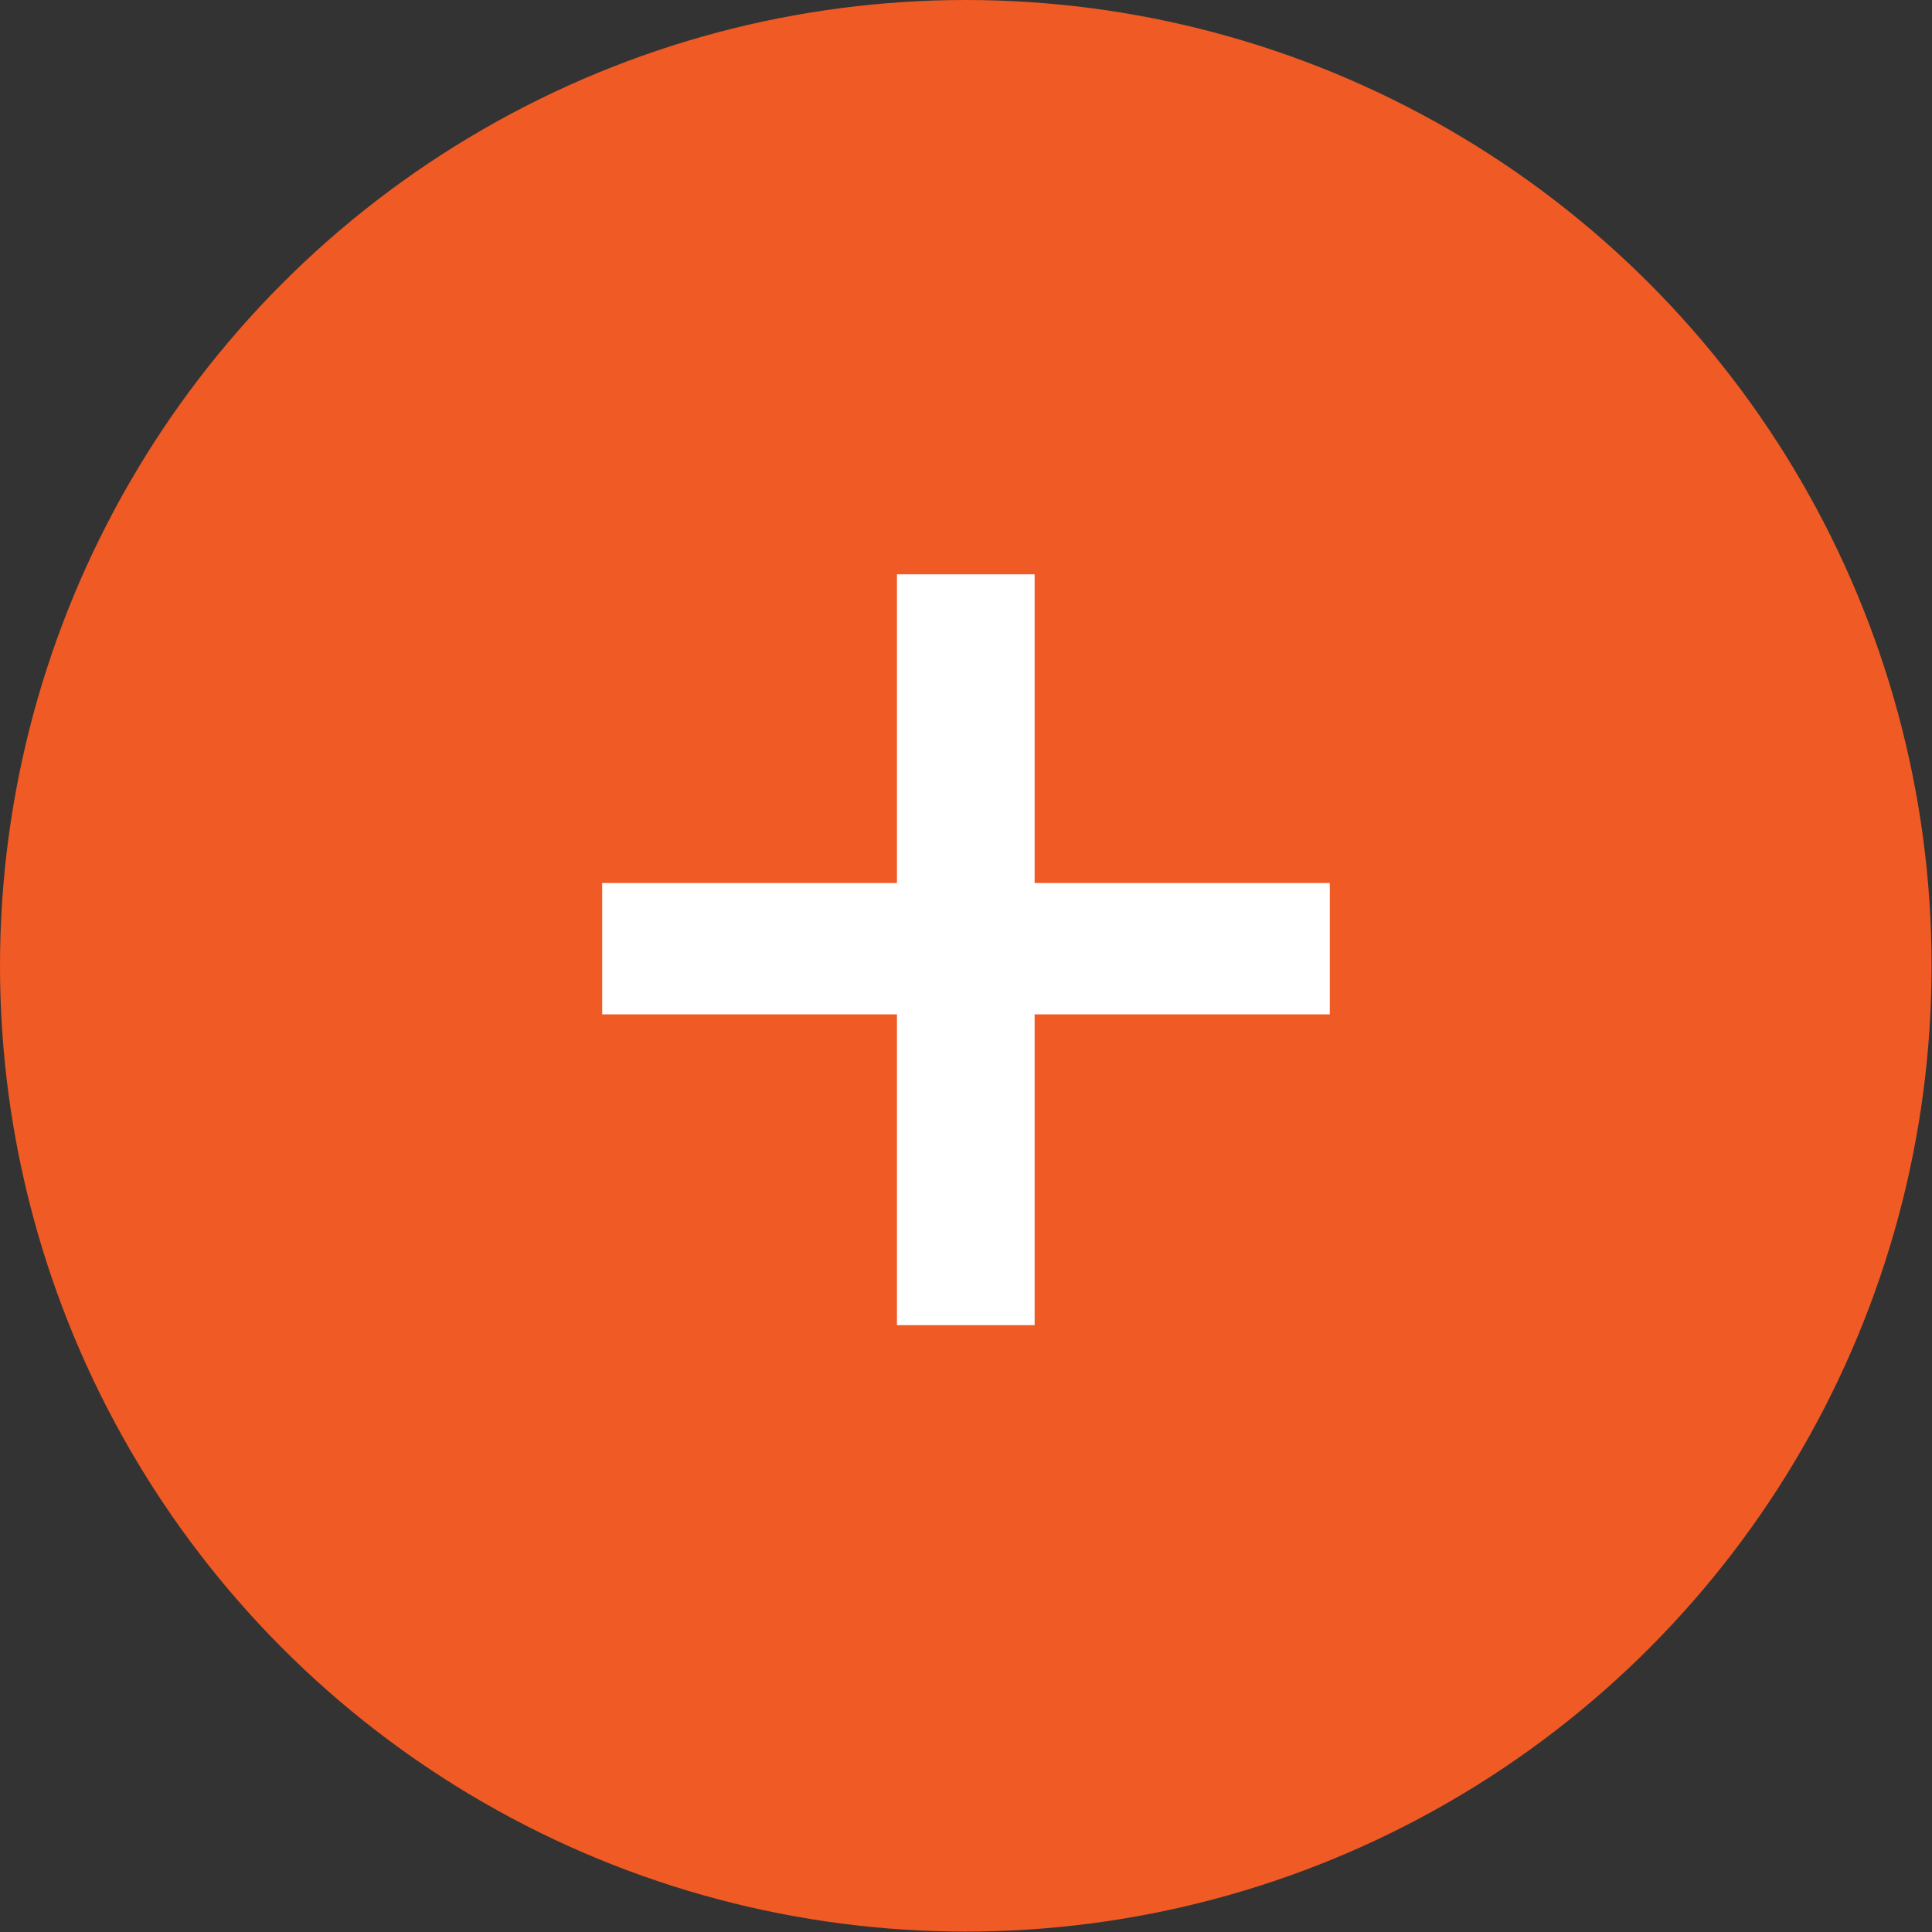
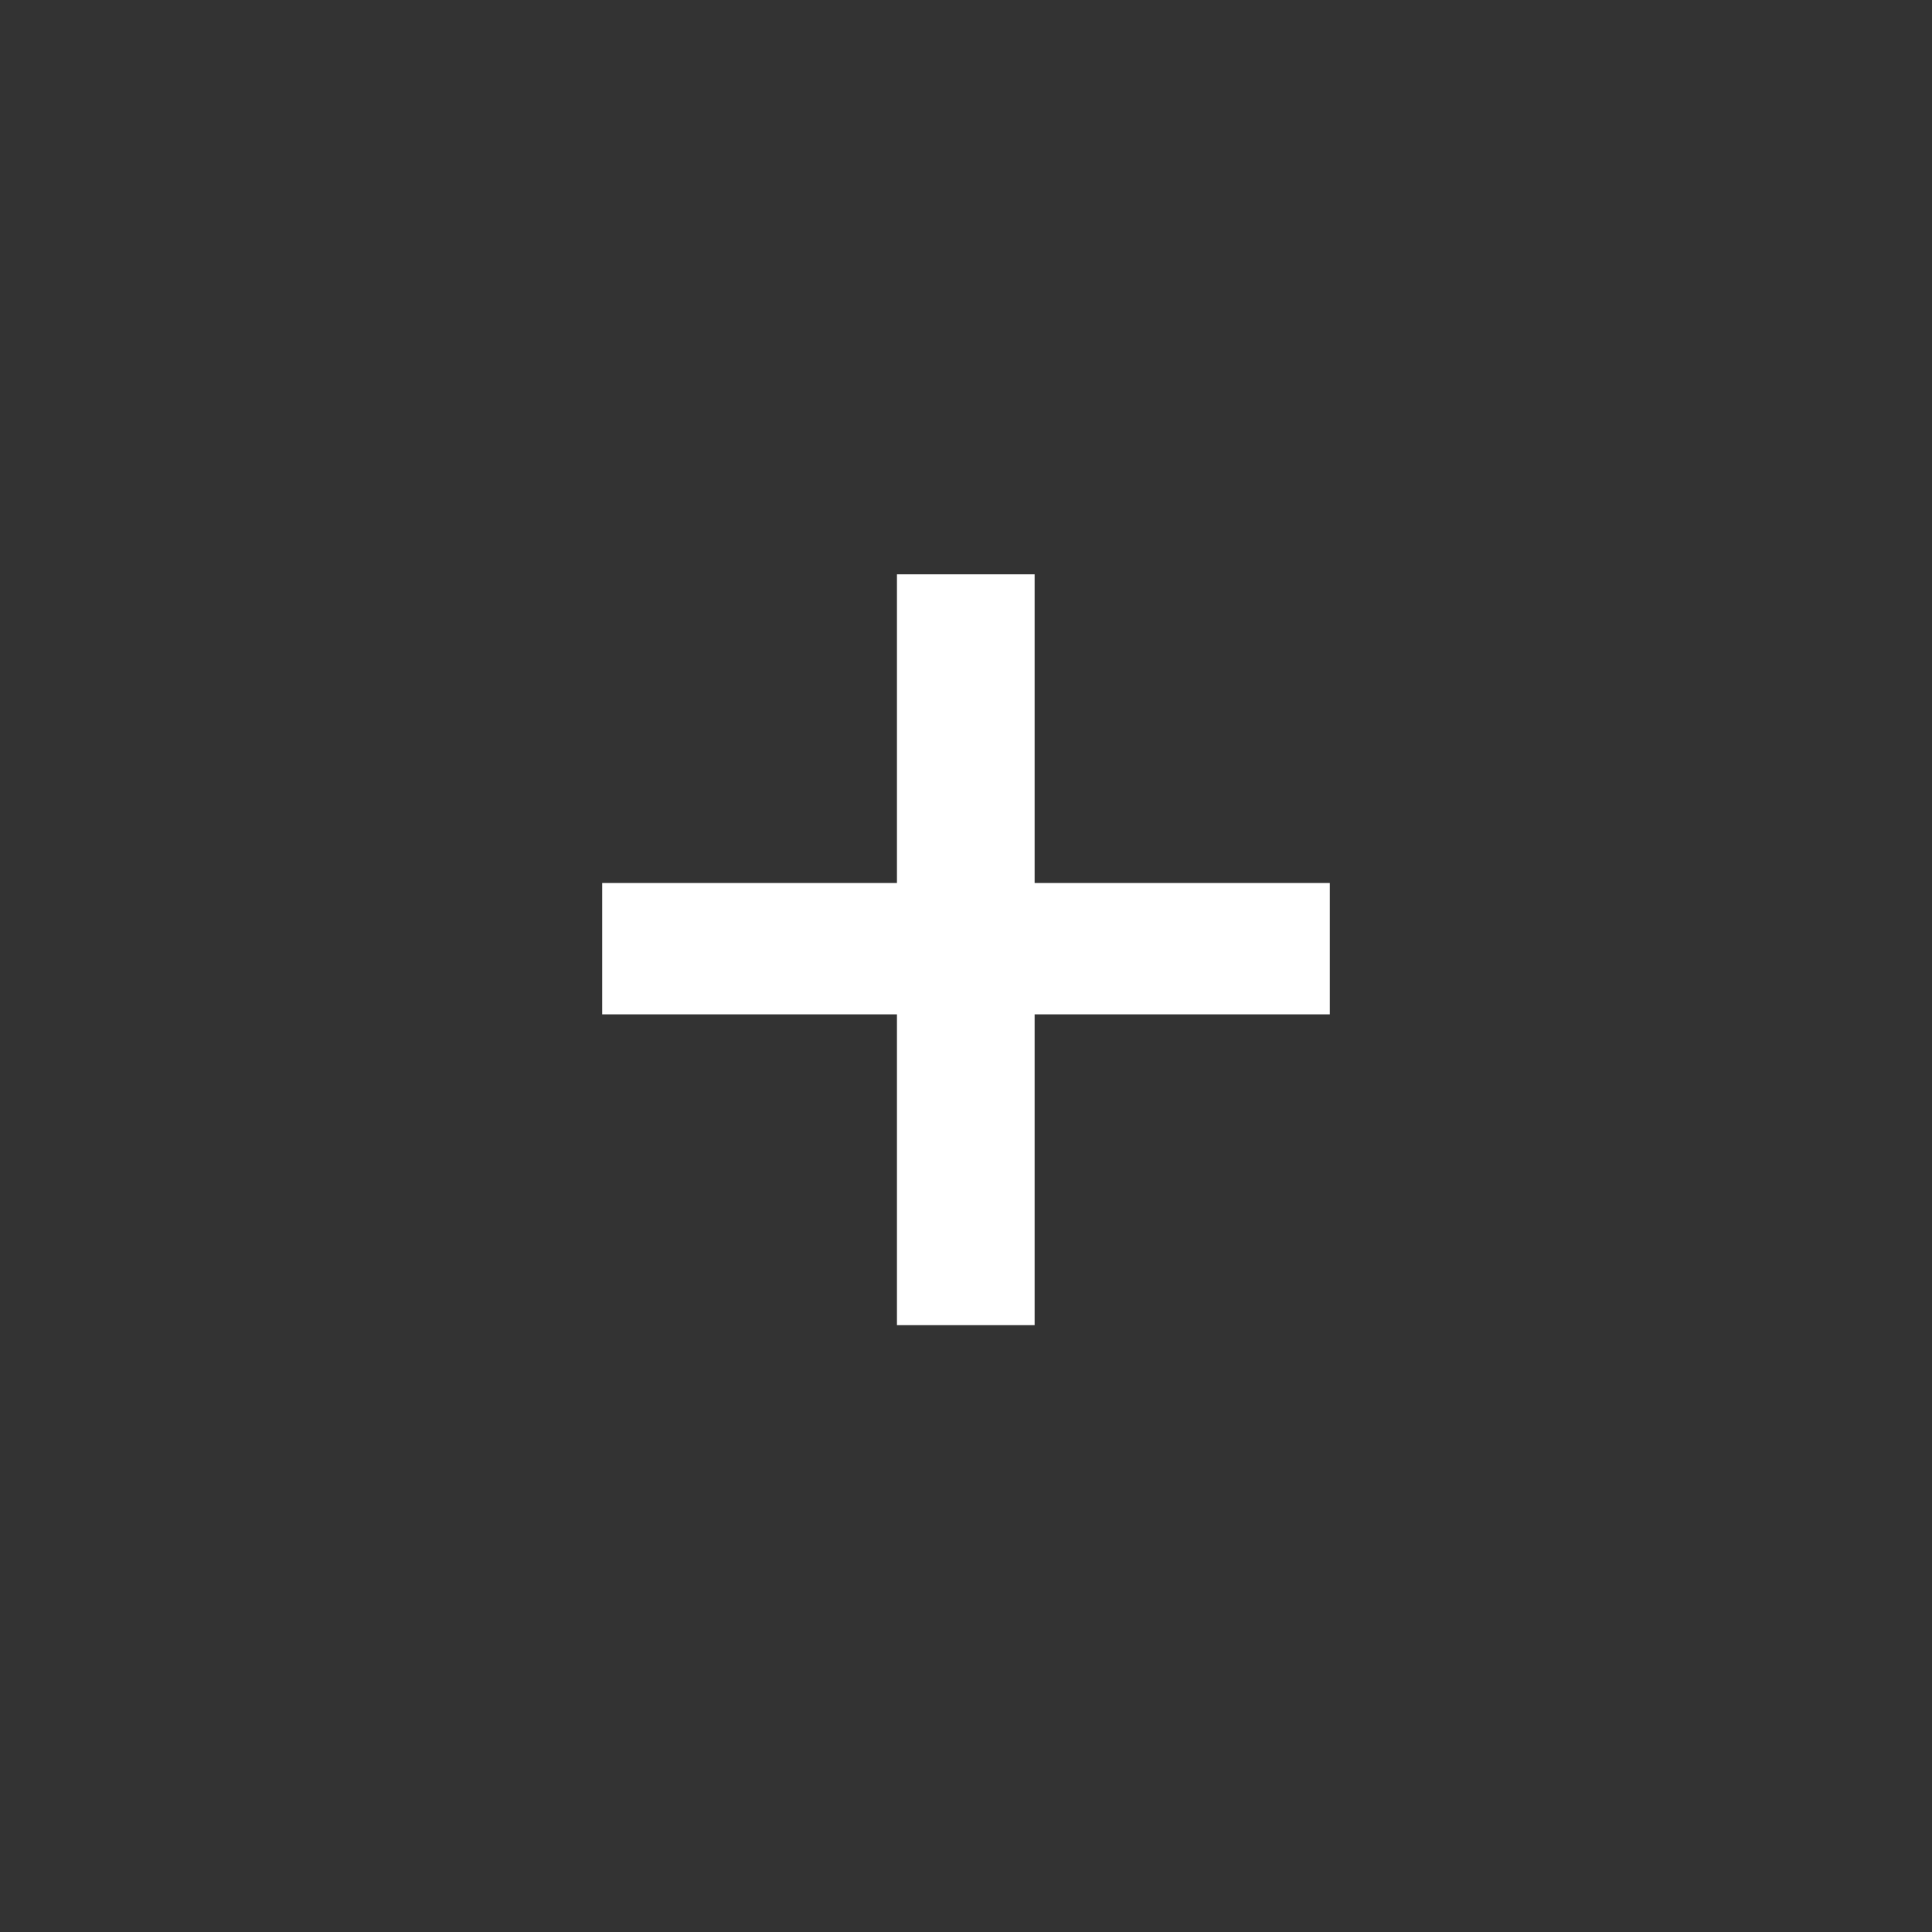
<svg xmlns="http://www.w3.org/2000/svg" id="_レイヤー_1" data-name="レイヤー 1" viewBox="0 0 45.75 45.75">
  <rect x="0" y="0" width="45.75" height="45.75" fill="#333333" stroke="none" />
  <defs>
    <style>
      .cls-1 {
        clip-path: url(#clippath);
      }

      .cls-2 {
        fill: none;
      }

      .cls-2, .cls-3, .cls-4 {
        stroke-width: 0px;
      }

      .cls-3 {
        fill: #fff;
      }

      .cls-4 {
        fill: #f05a24;
      }
    </style>
    <clipPath id="clippath">
-       <rect class="cls-2" x="-194" y="1235" width="1280" height="933.37" />
-     </clipPath>
+       </clipPath>
  </defs>
  <g class="cls-1">
-     <rect class="cls-2" x="-194" y="-1609.12" width="400" height="3900" />
-   </g>
+     </g>
  <g>
-     <circle class="cls-4" cx="22.87" cy="22.87" r="22.87" />
    <path class="cls-3" d="m21.24,13.6h3.26v7.31h6.99v3.11h-6.99v7.36h-3.26v-7.36h-6.98v-3.11h6.98v-7.31Z" />
  </g>
</svg>